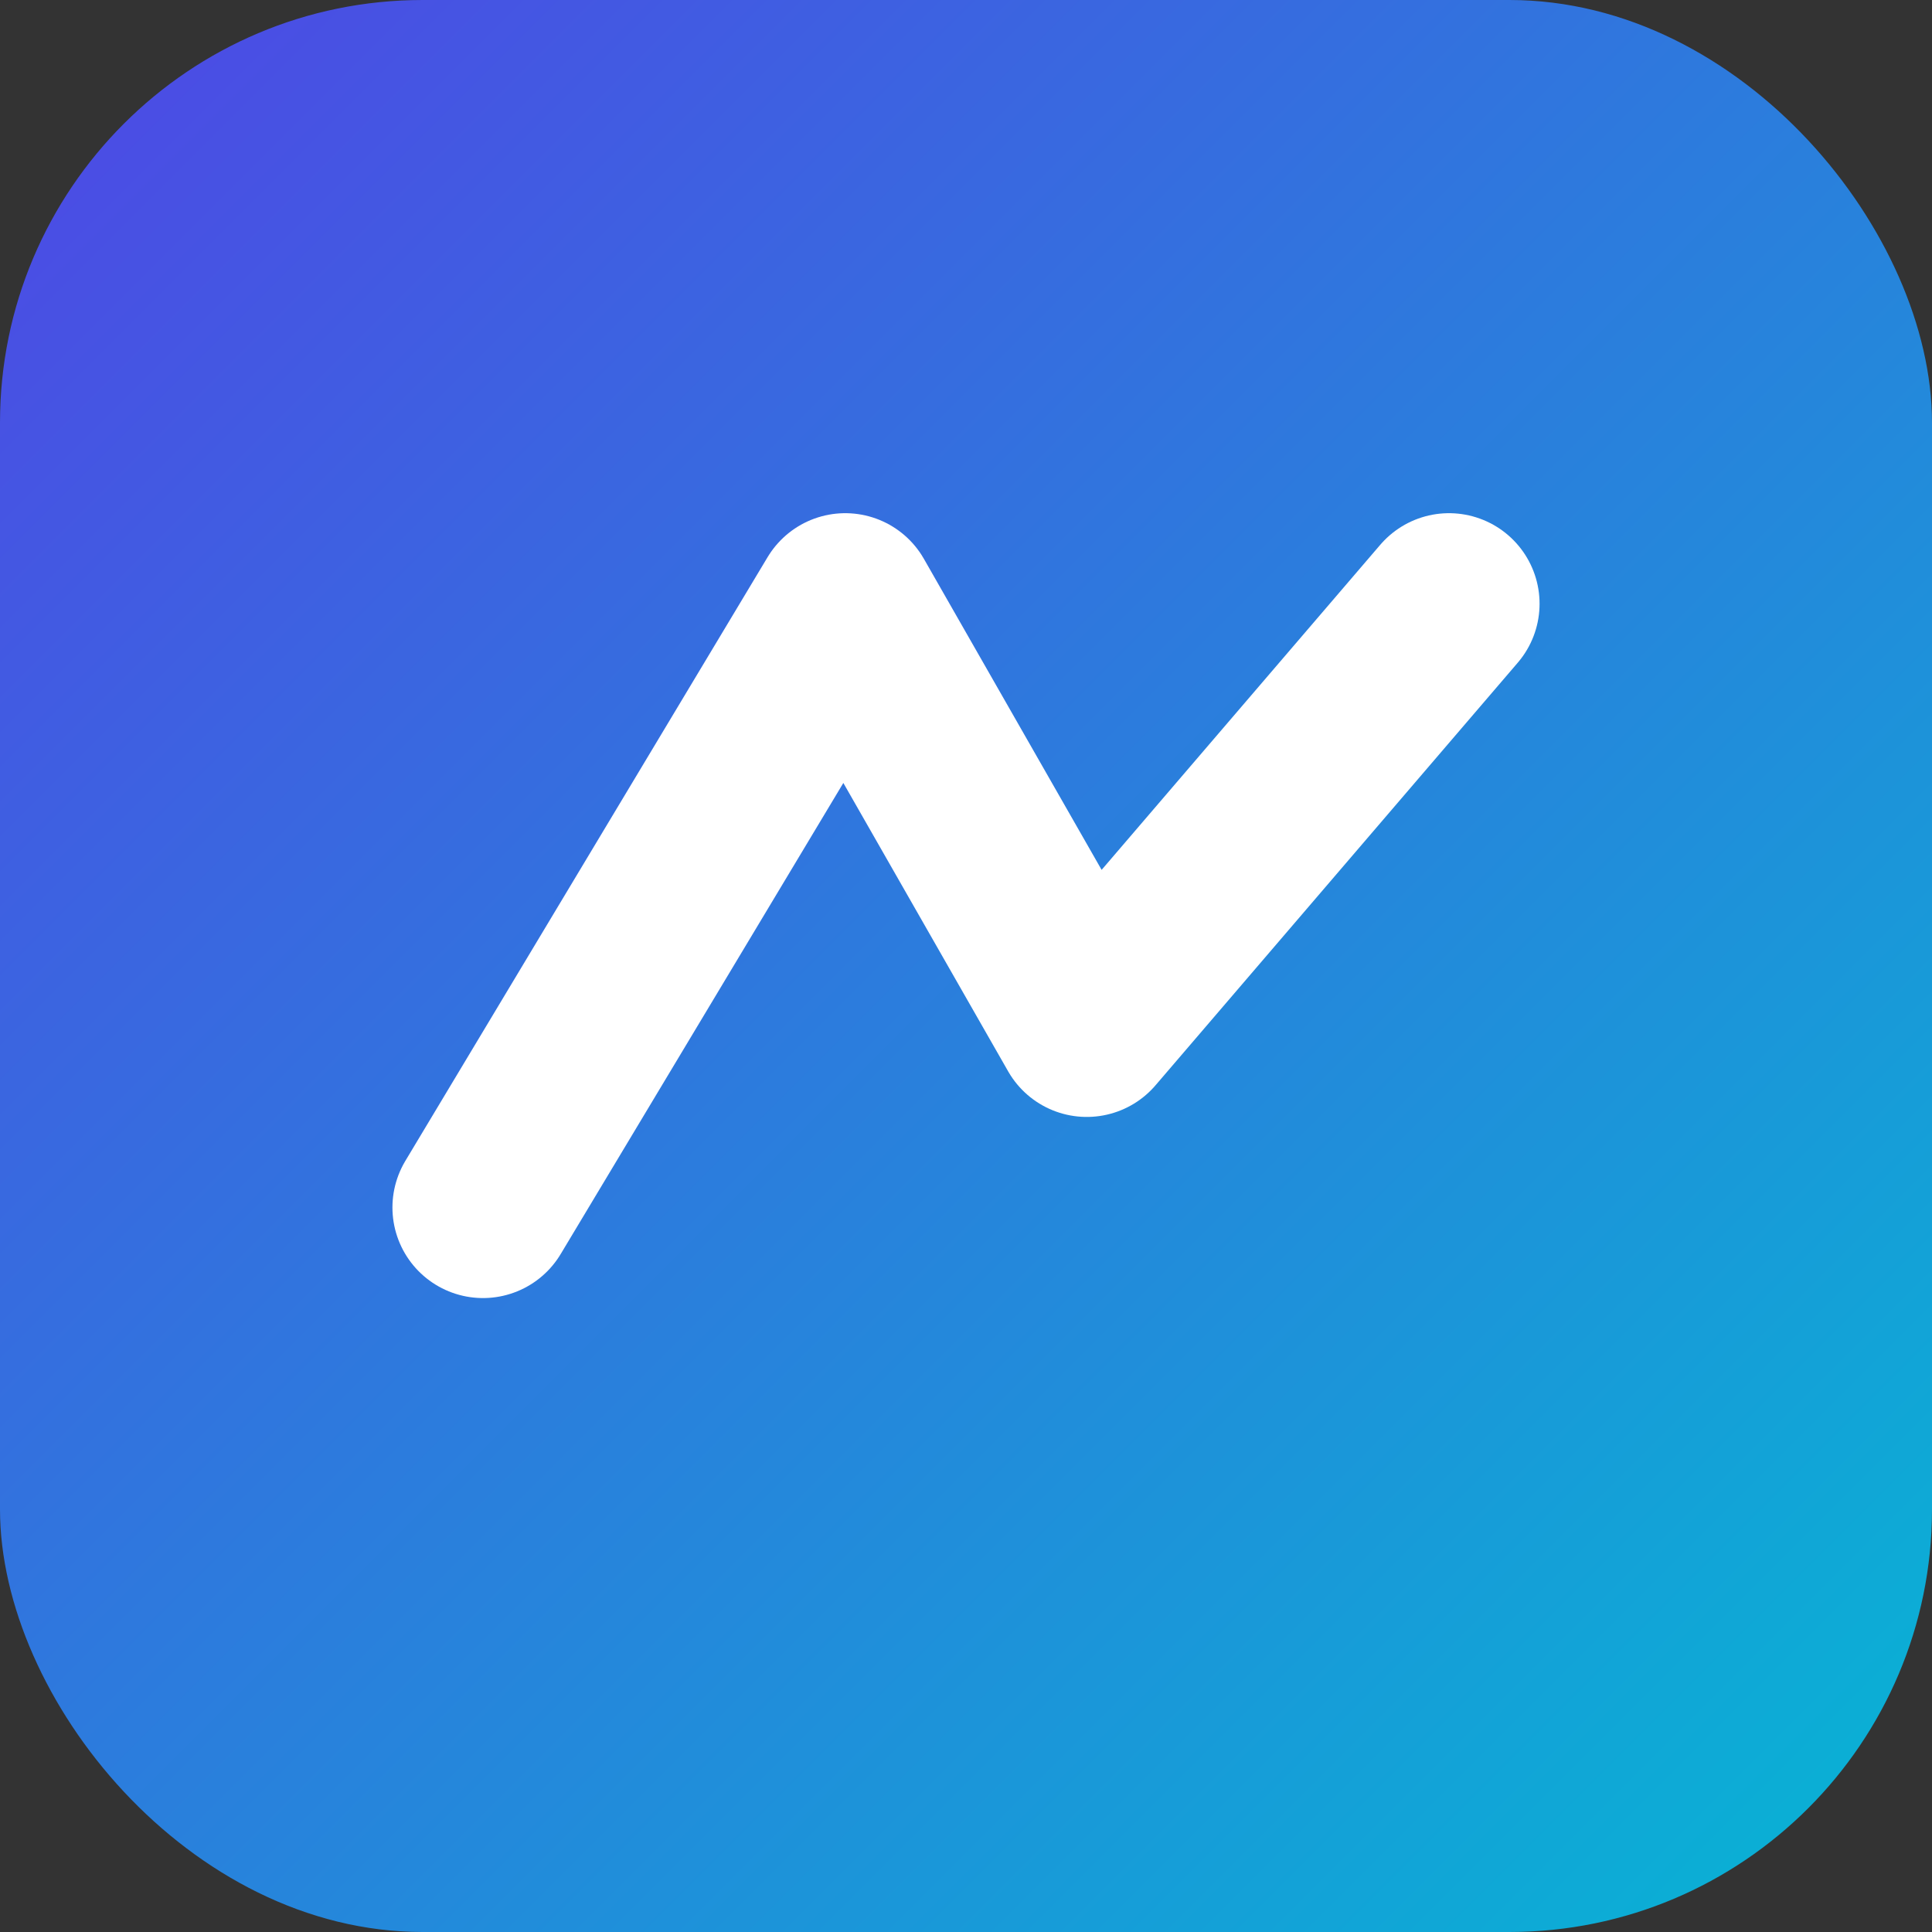
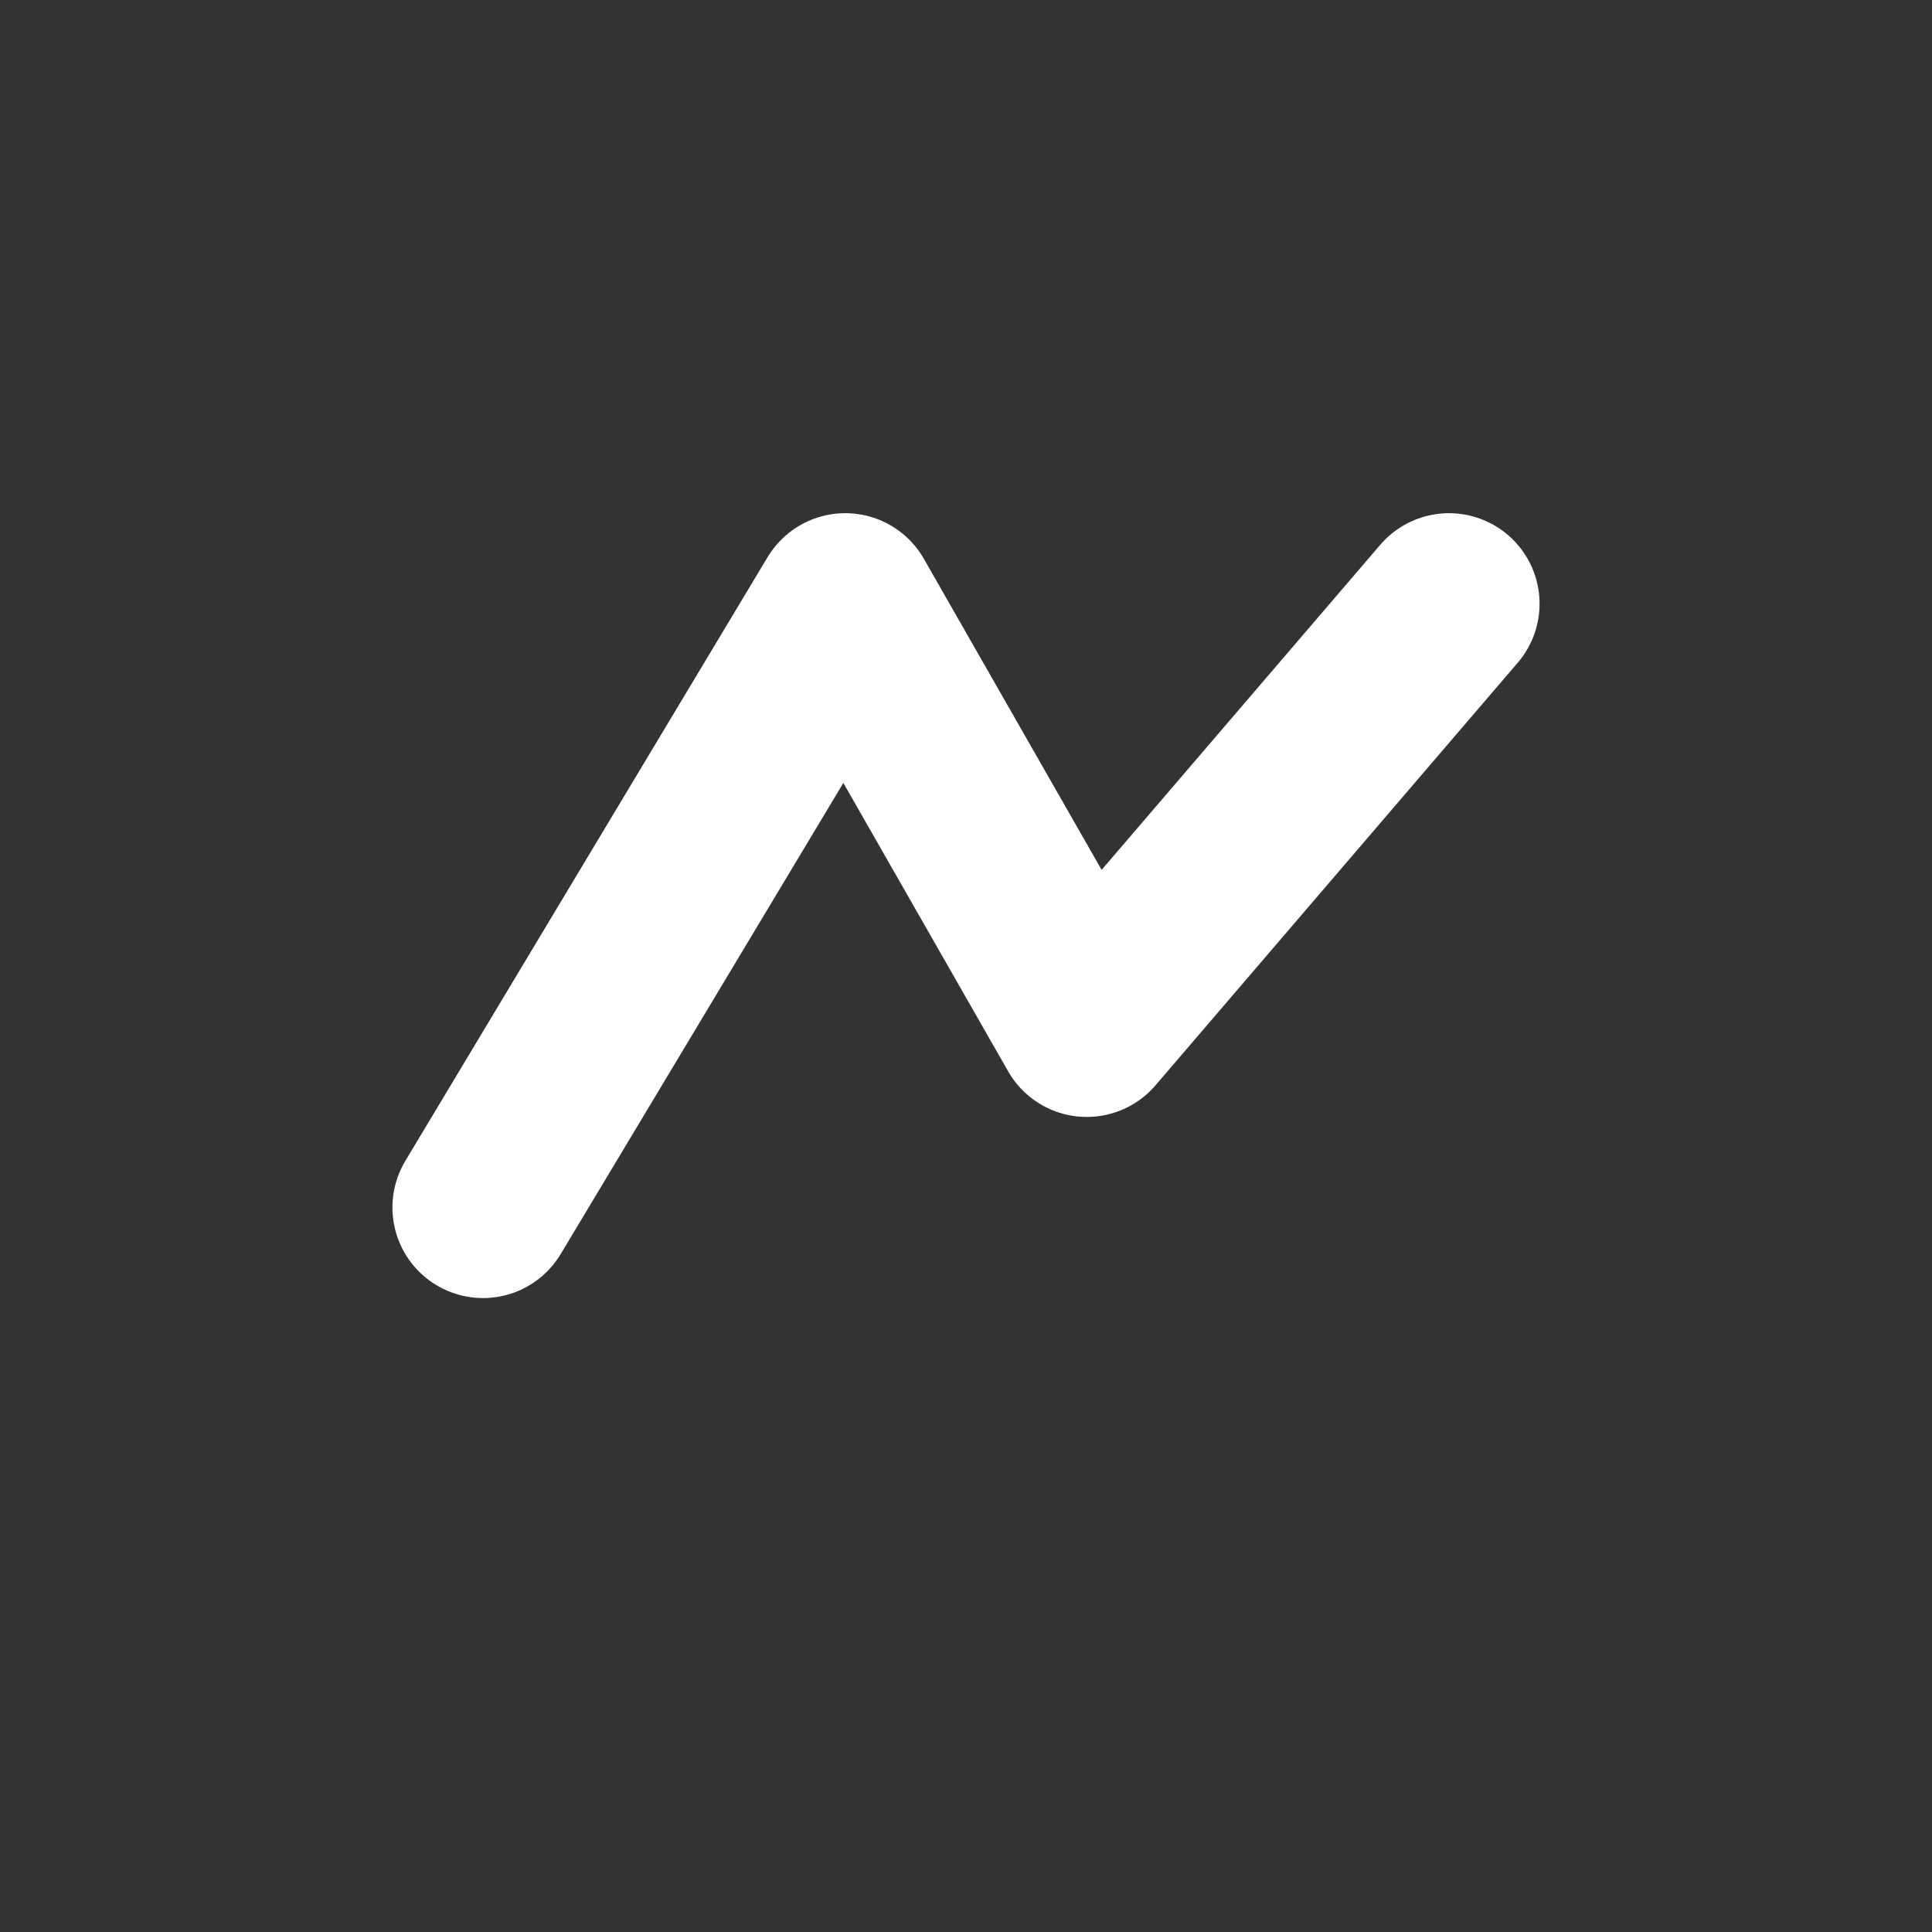
<svg xmlns="http://www.w3.org/2000/svg" viewBox="0 0 64 64">
  <rect x="0" y="0" width="64" height="64" fill="#333333" stroke="none" />
  <defs>
    <linearGradient id="g" x1="0" y1="0" x2="1" y2="1">
      <stop offset="0" stop-color="#4F46E5" />
      <stop offset="1" stop-color="#06B6D4" />
    </linearGradient>
  </defs>
-   <rect width="64" height="64" rx="14" fill="url(#g)" />
  <path d="M16 40 L28 20 L36 34 L48 20" stroke="#fff" stroke-width="6" fill="none" stroke-linecap="round" stroke-linejoin="round" />
</svg>